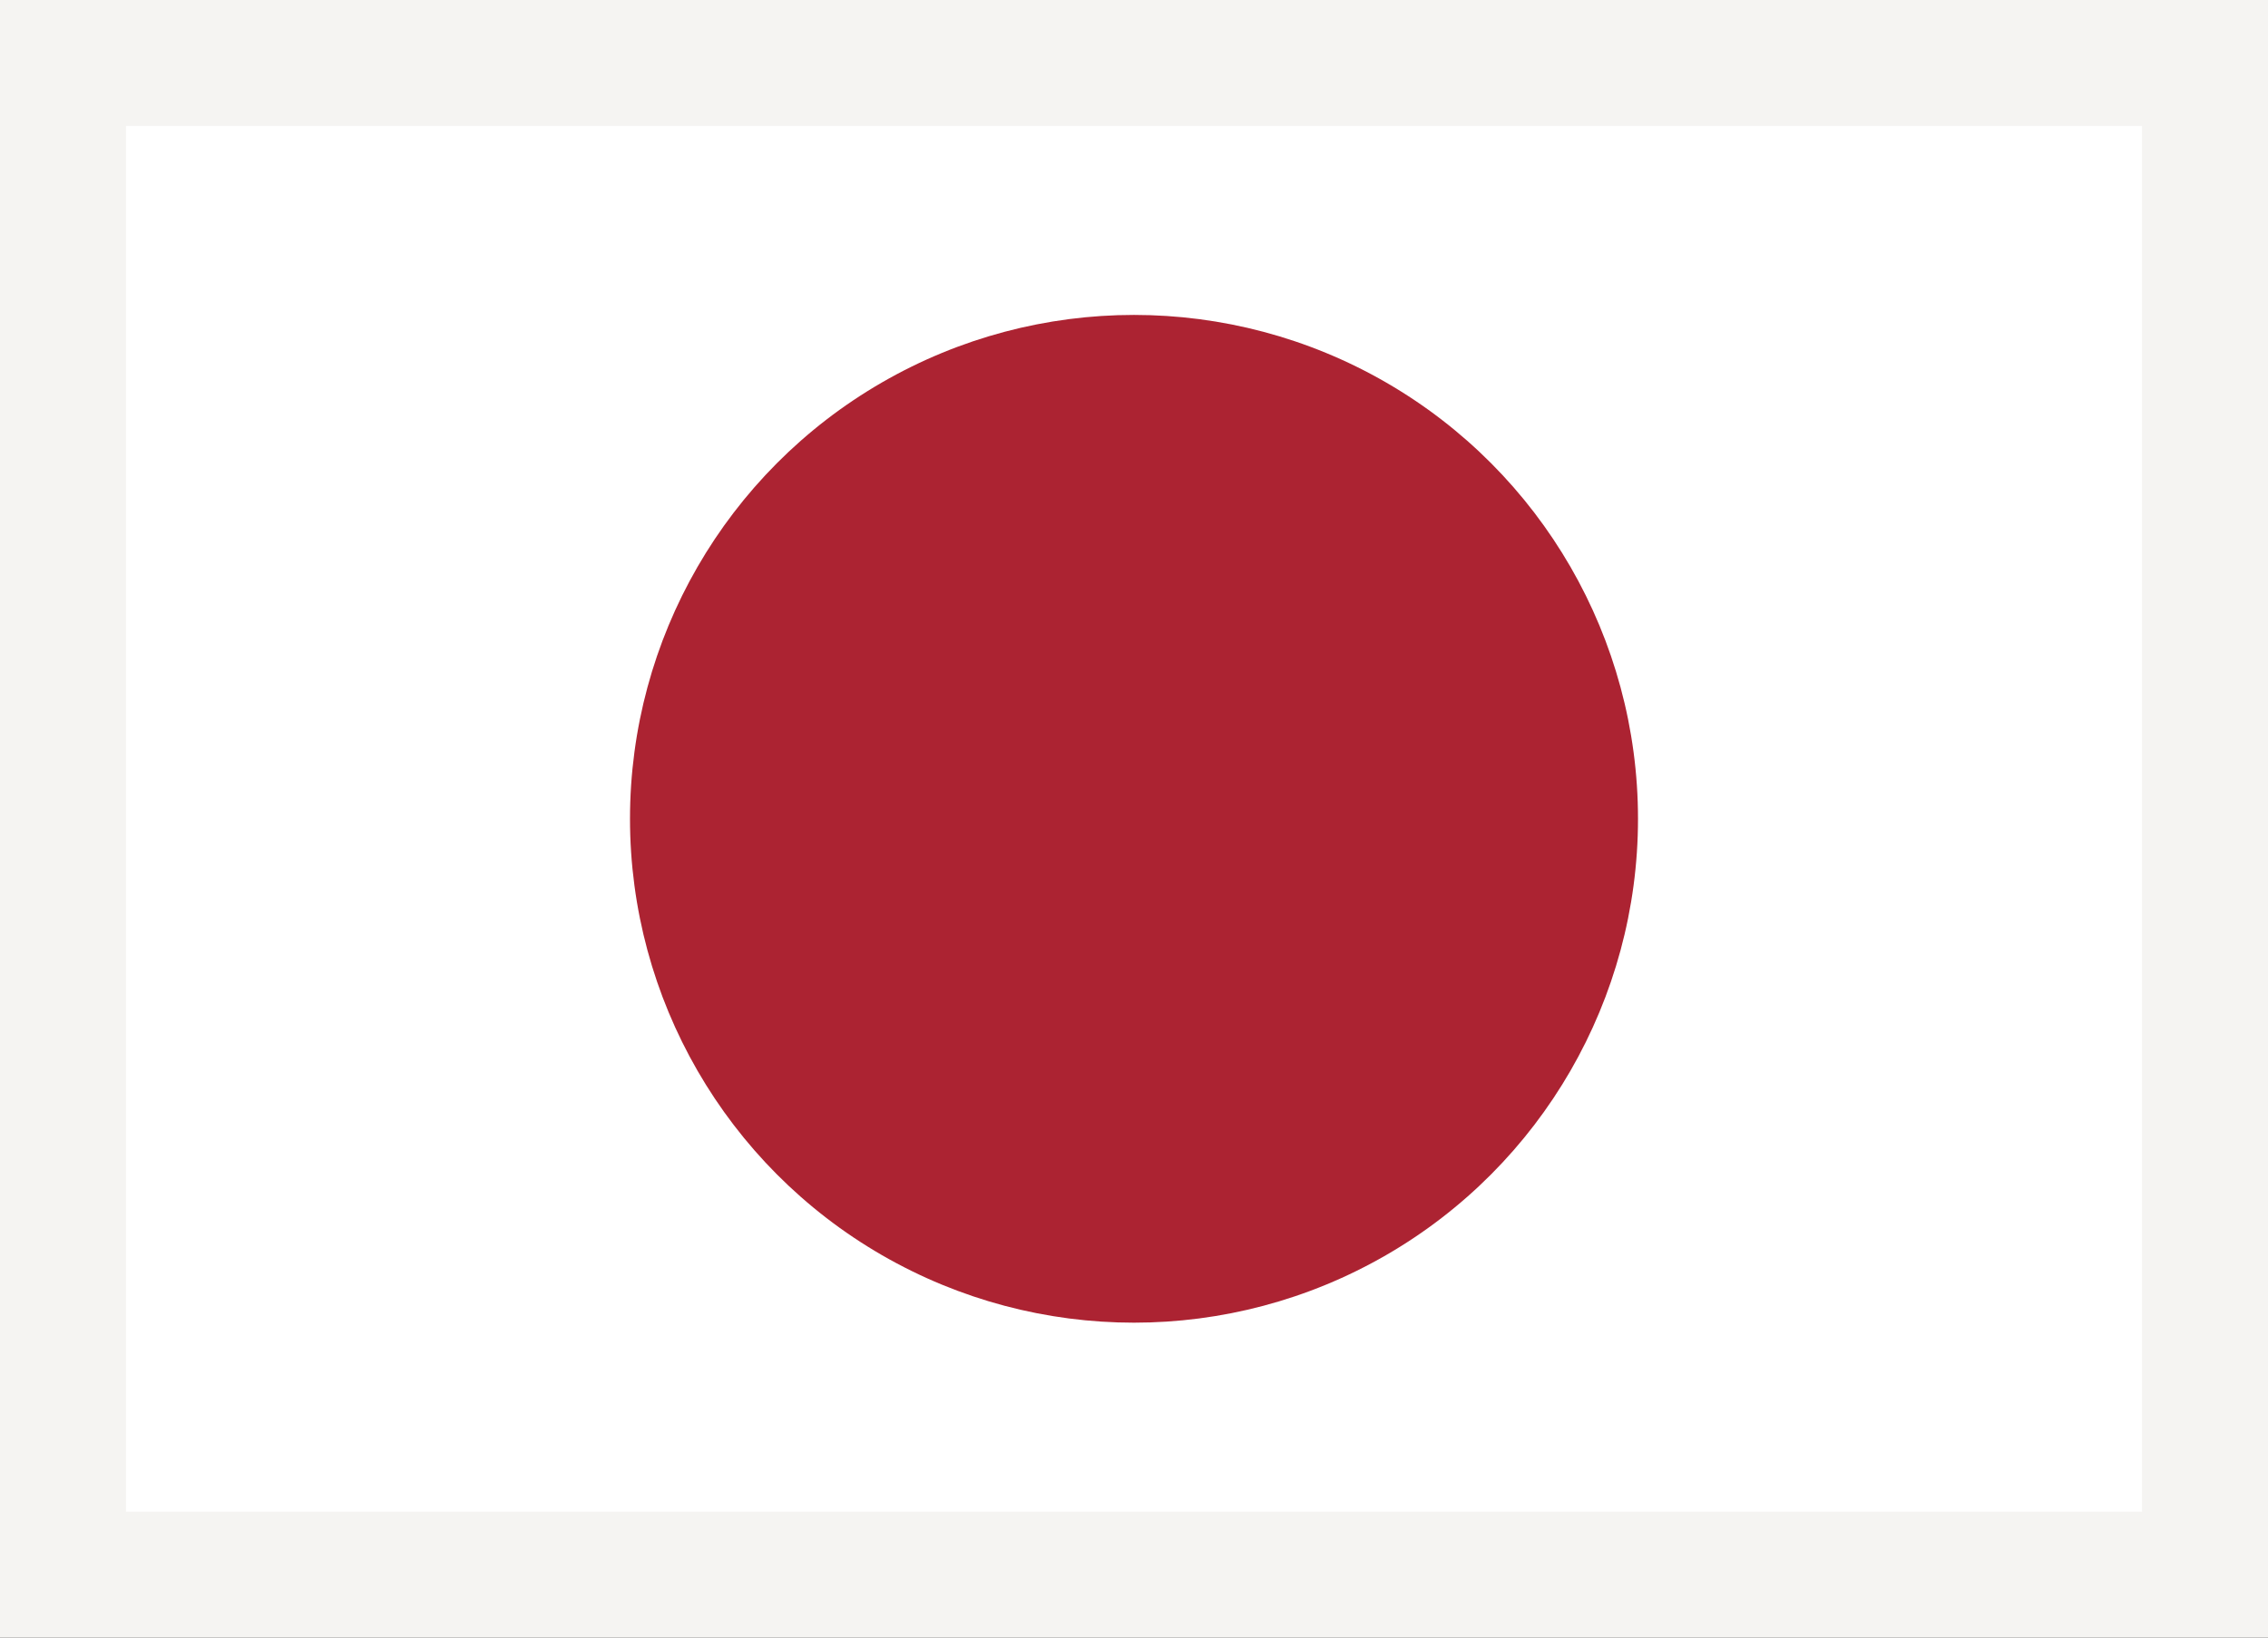
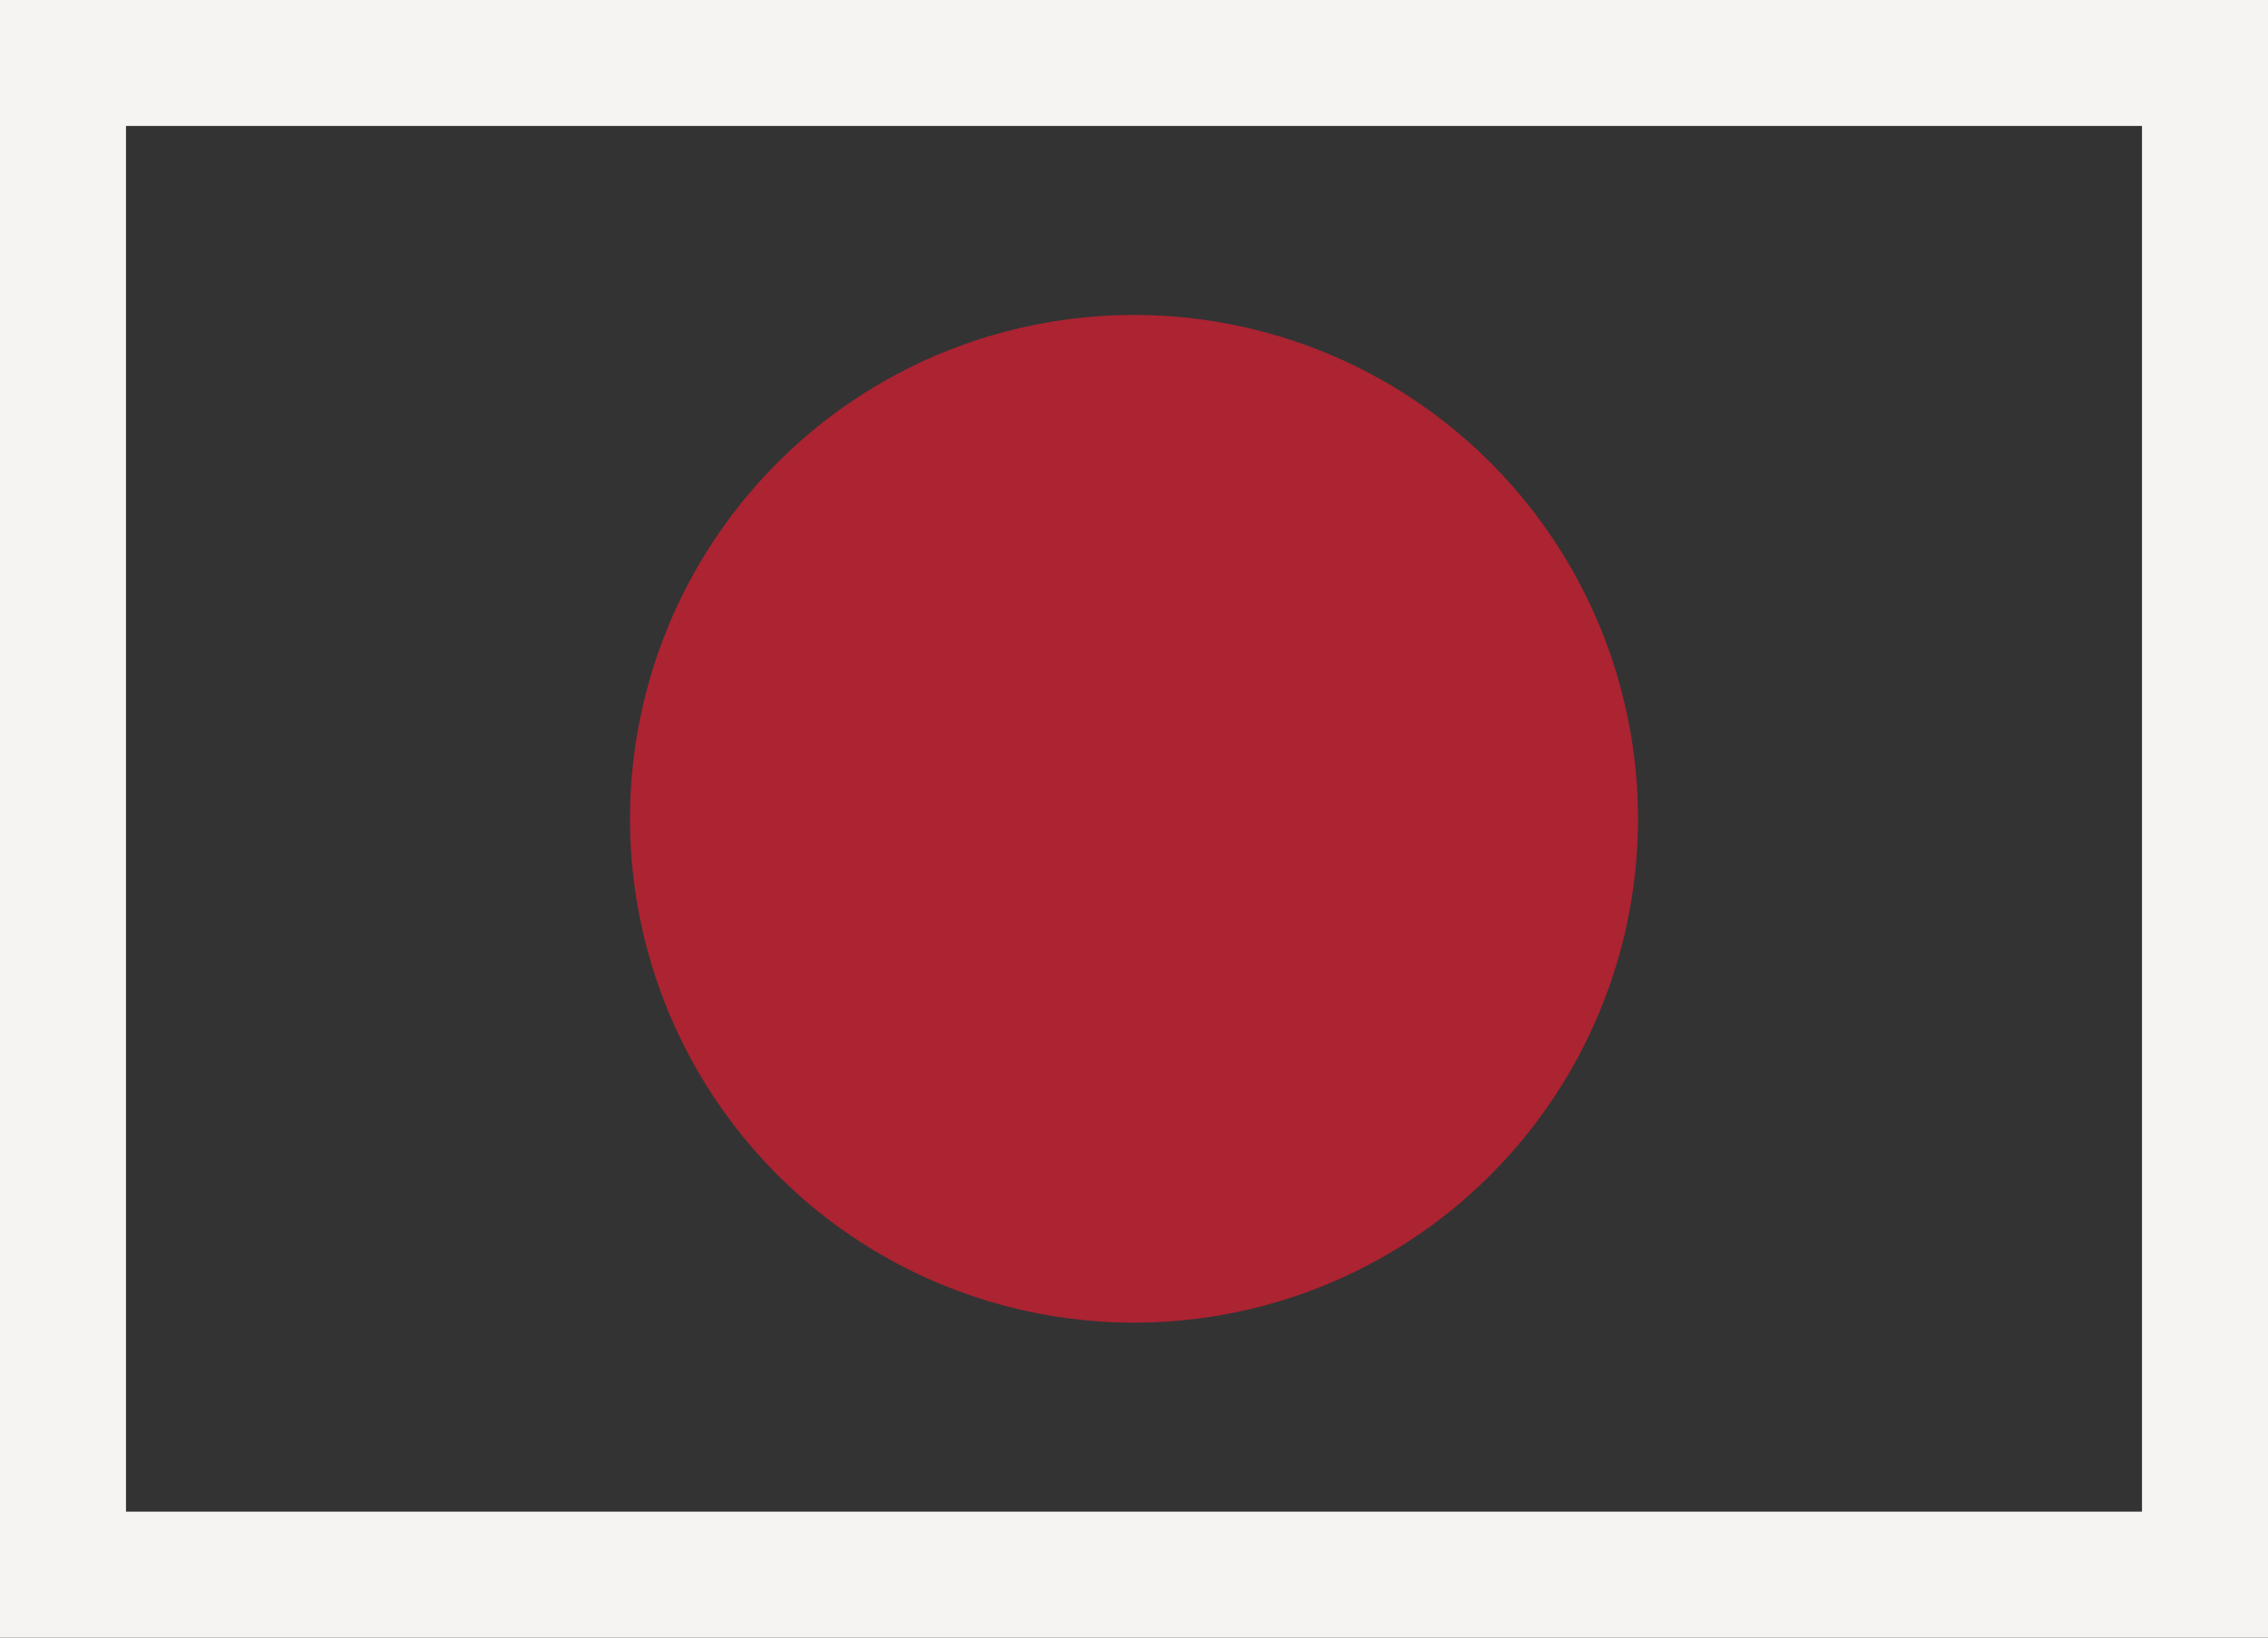
<svg xmlns="http://www.w3.org/2000/svg" width="36" height="26" viewBox="0 0 36 26" fill="none">
  <rect x="0" y="0" width="36" height="26" fill="#333333" stroke="none" />
-   <rect x="1" y="1" width="34" height="24" fill="white" />
  <circle cx="18" cy="13" r="8" fill="#AC2332" />
  <rect x="1" y="1" width="34" height="24" stroke="#F5F4F2" stroke-width="2" />
</svg>